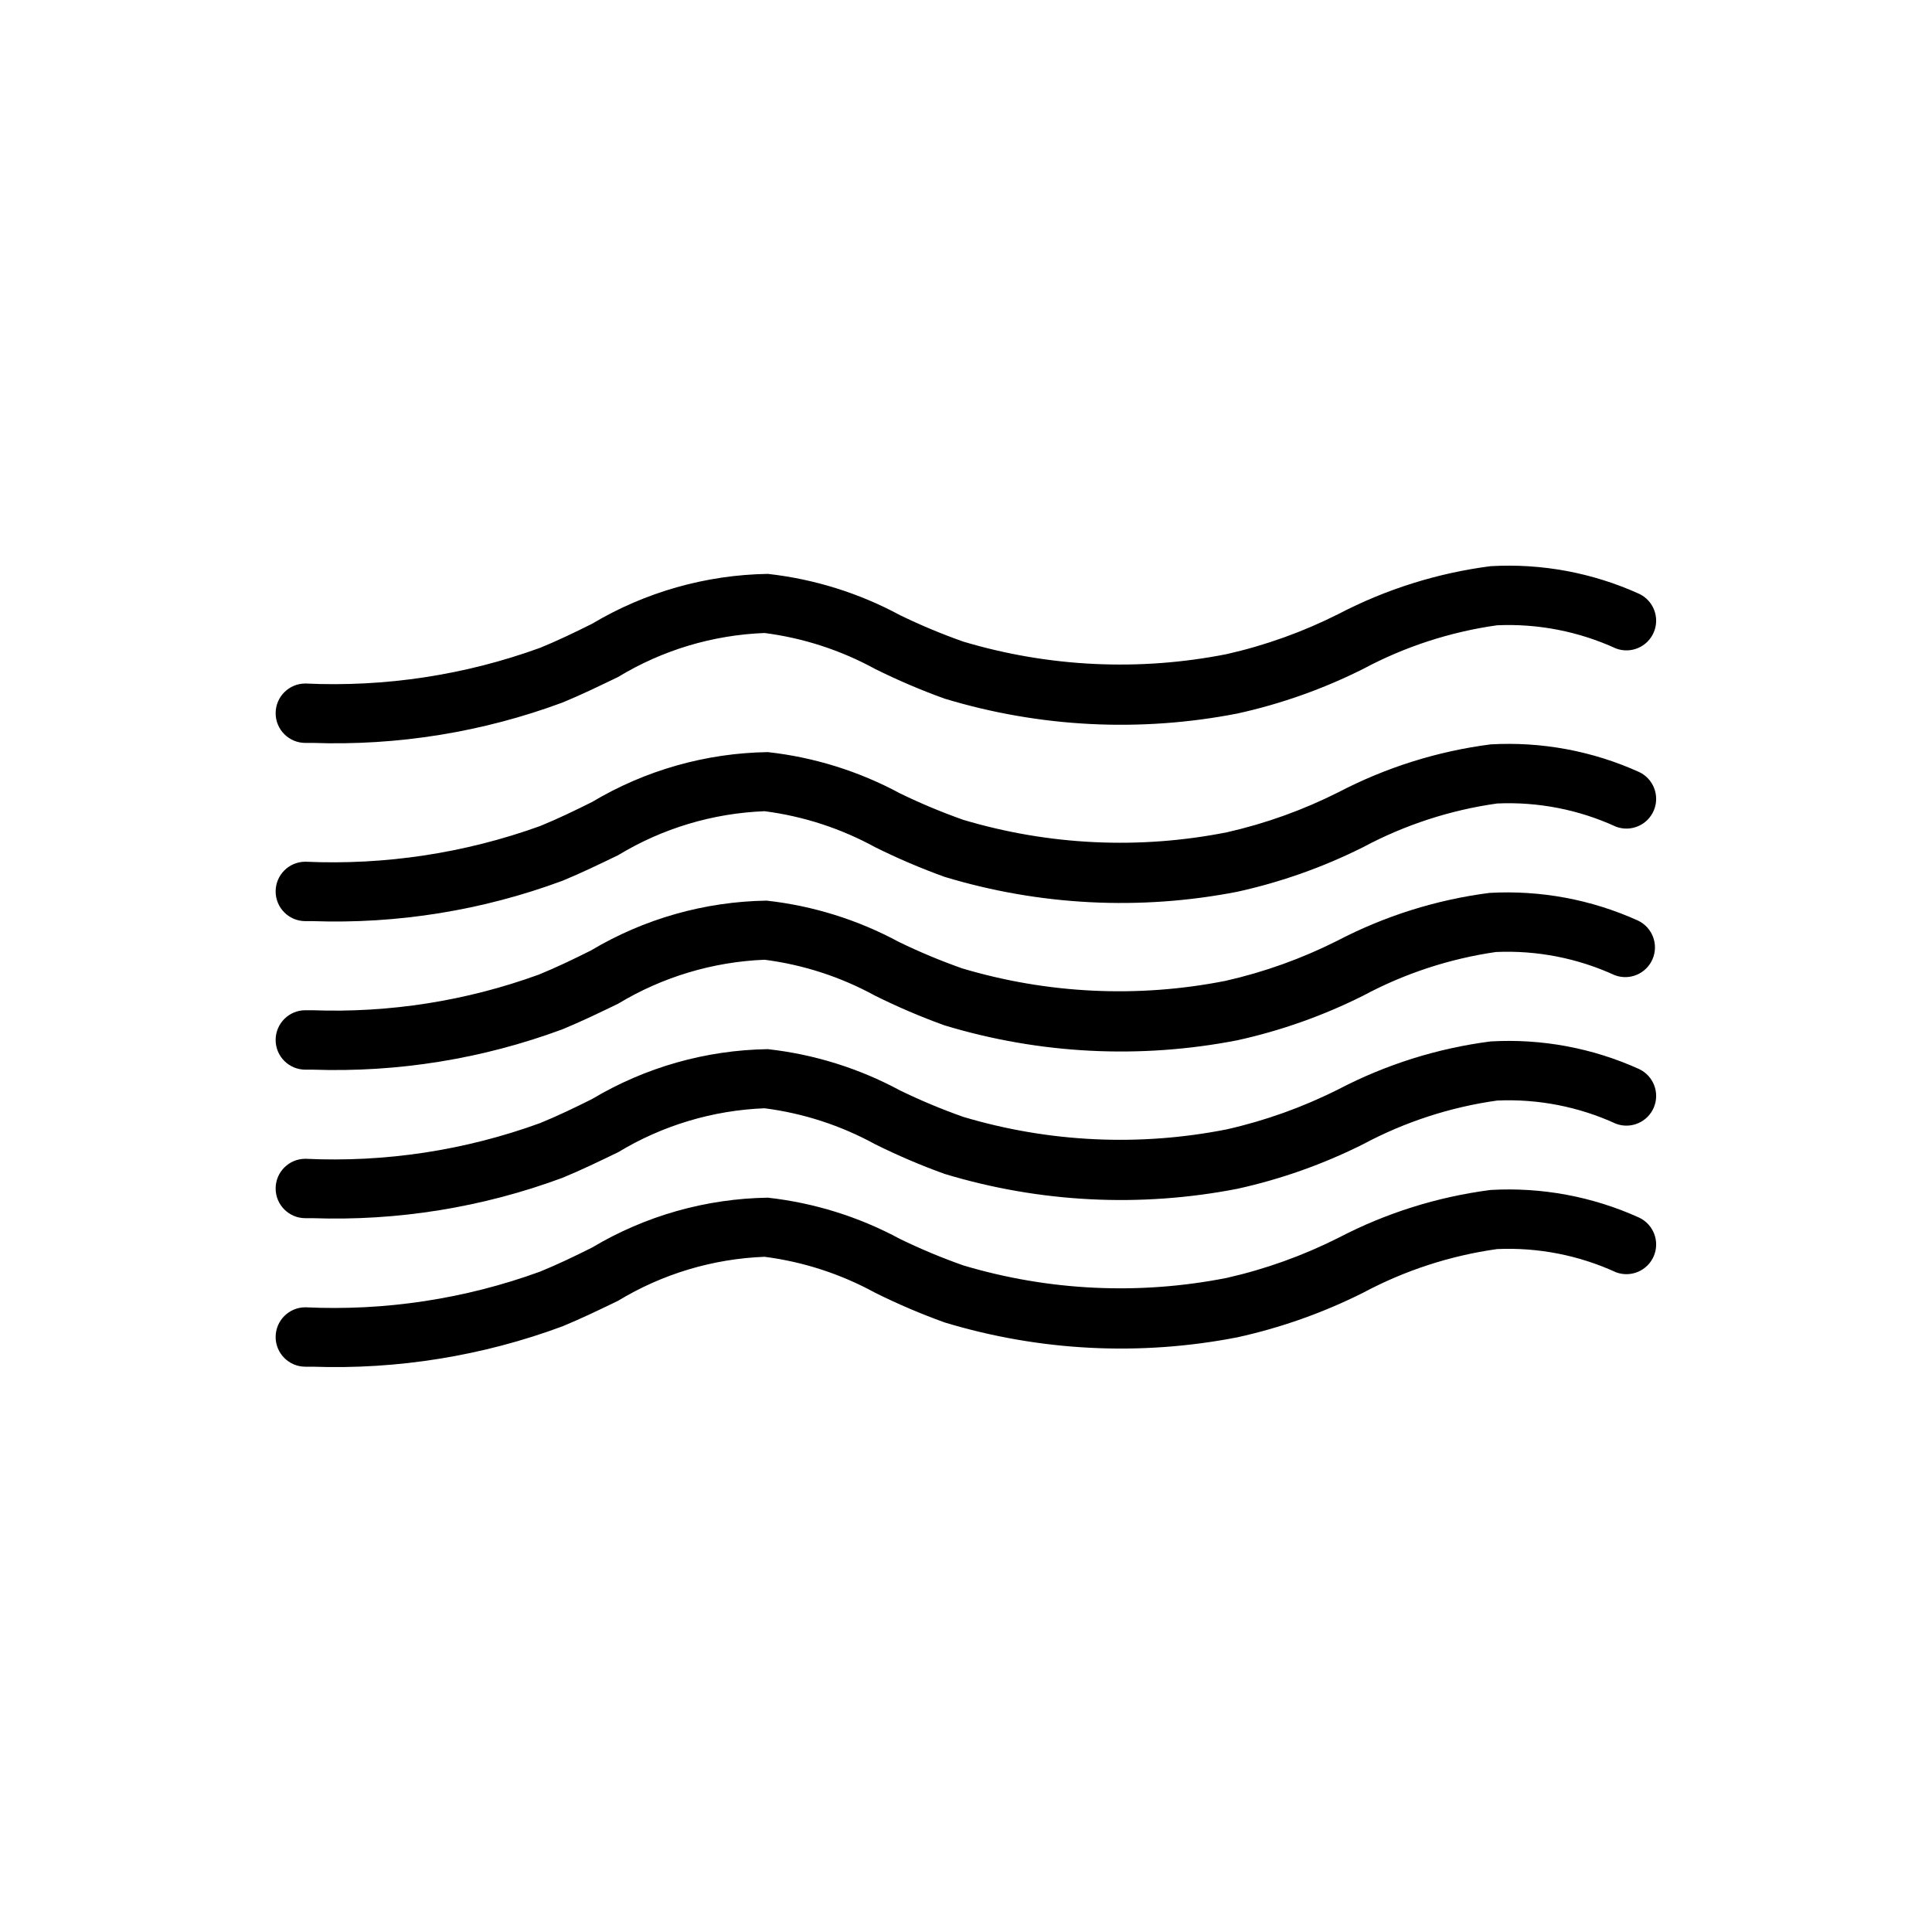
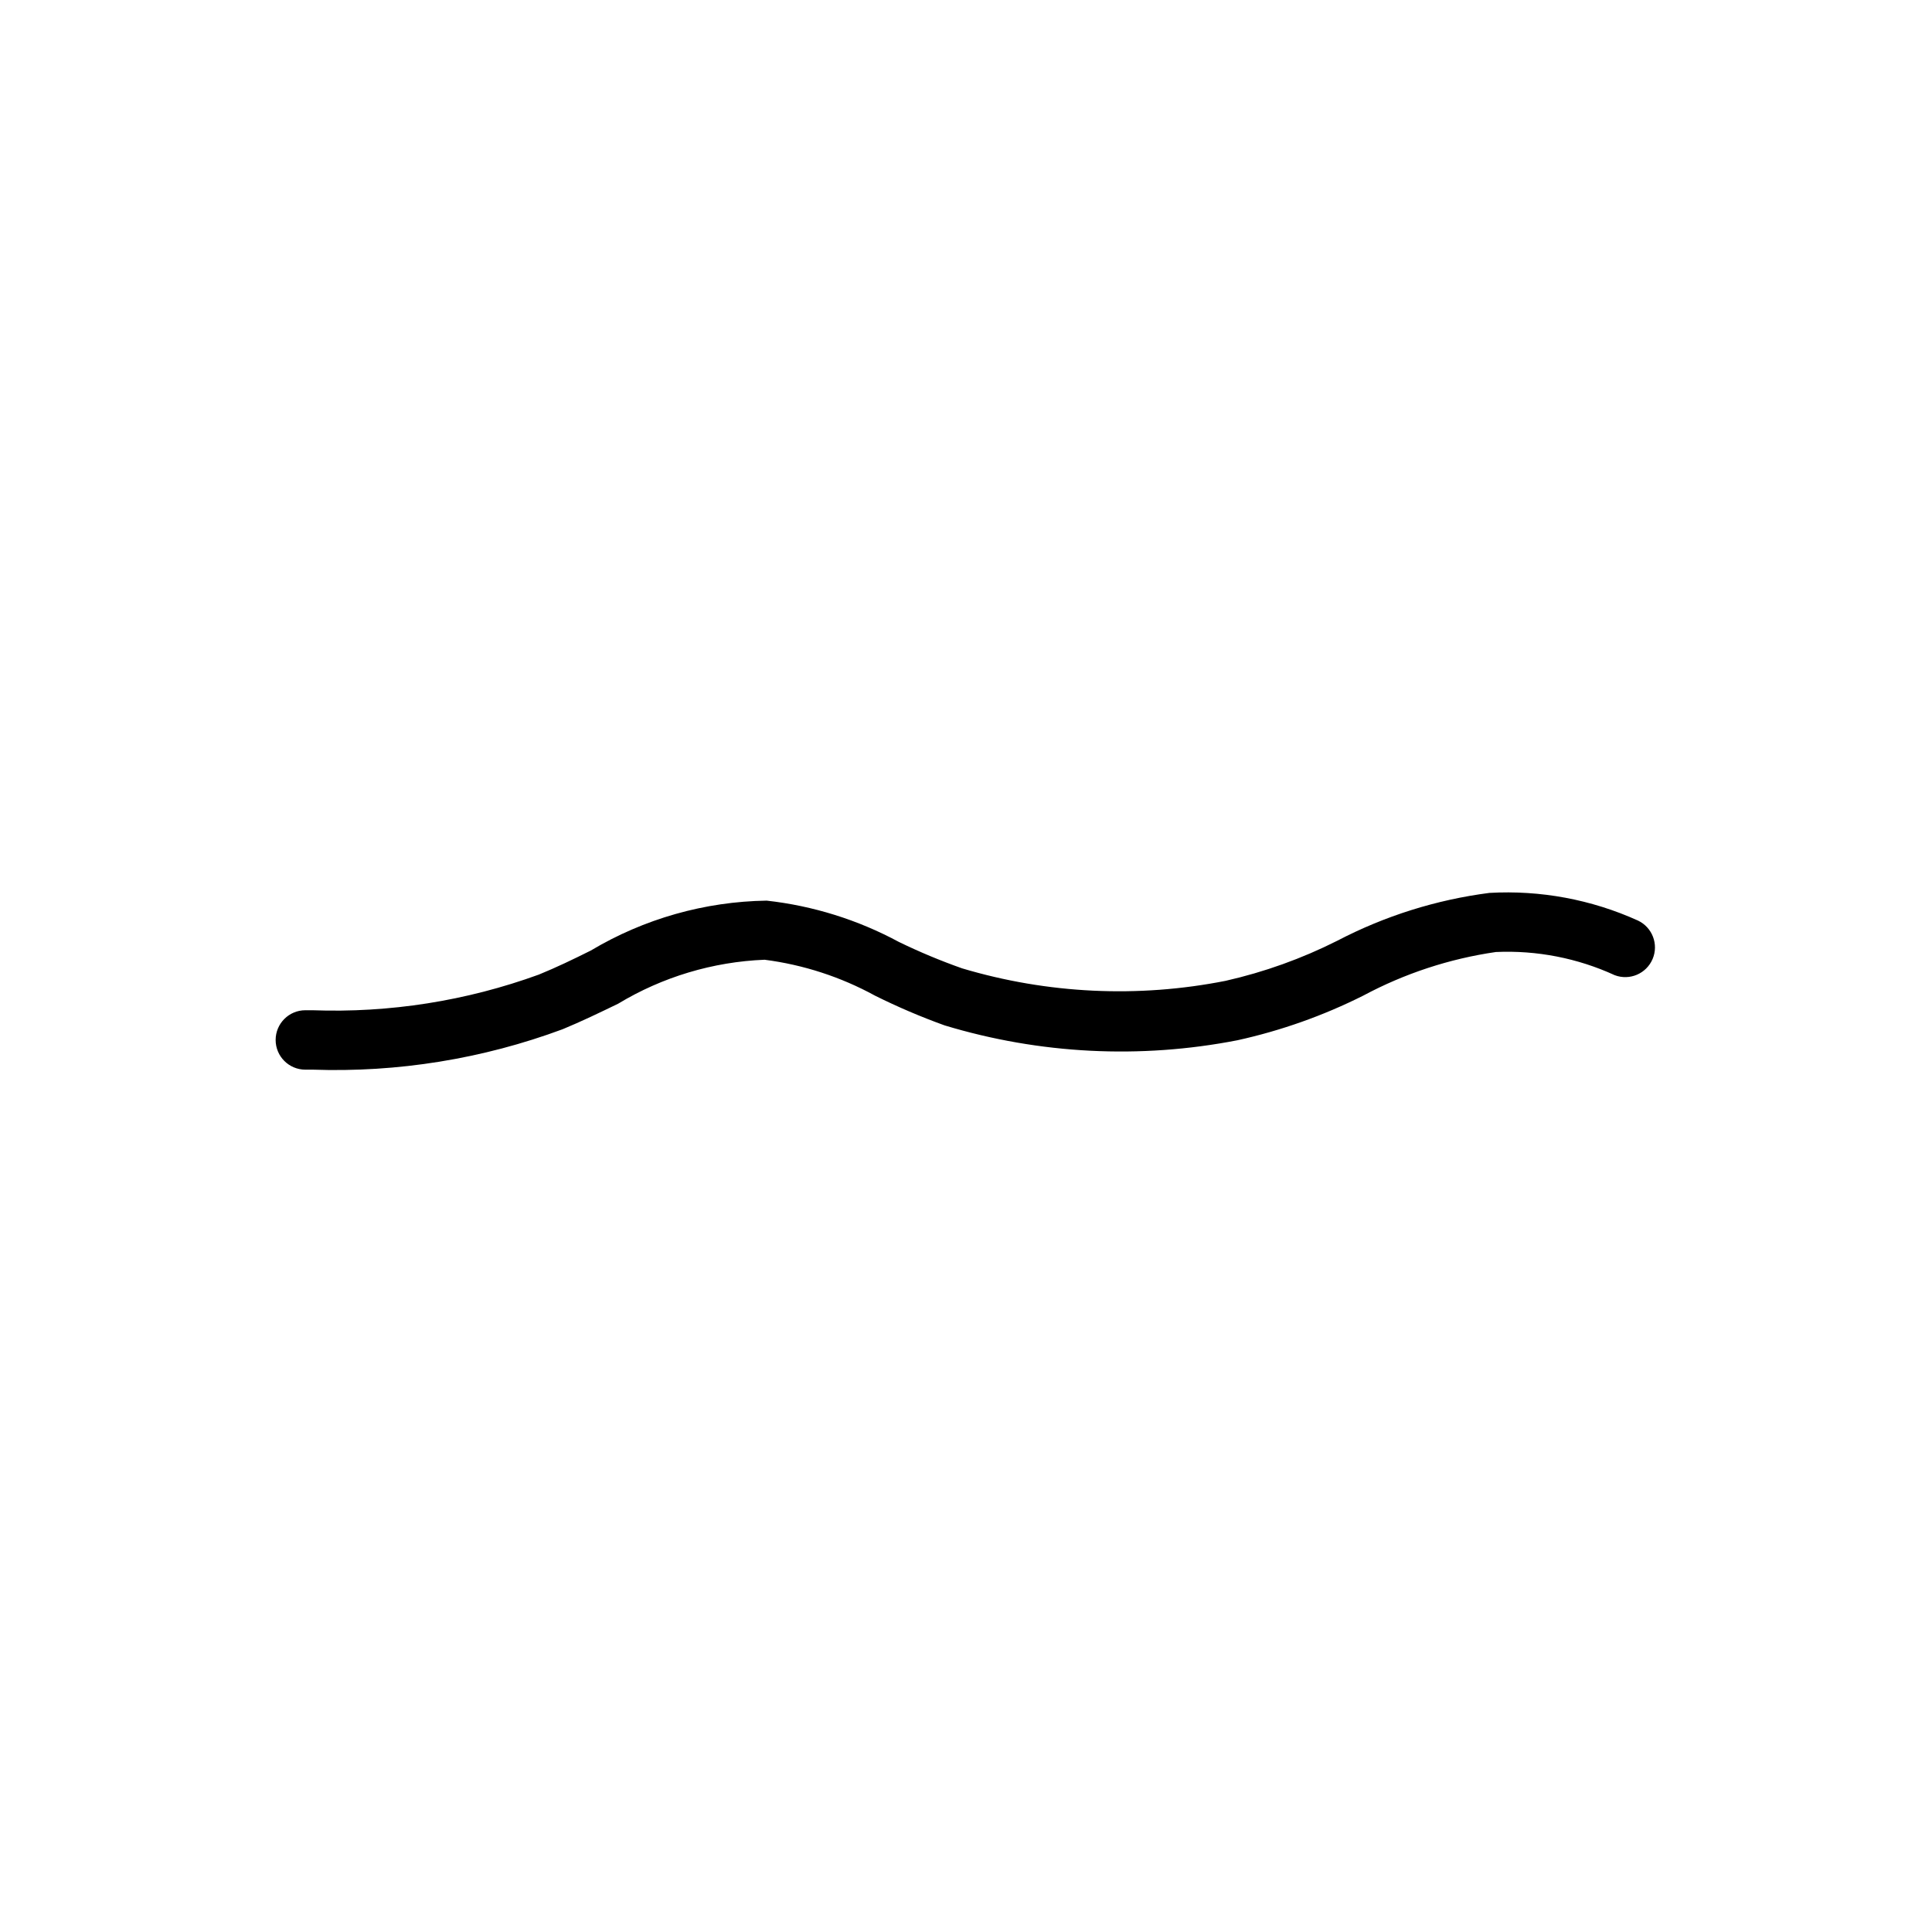
<svg xmlns="http://www.w3.org/2000/svg" fill="#000000" width="800px" height="800px" version="1.1" viewBox="144 144 512 512">
  <g>
-     <path d="m226.81 340.88h-1.887c-4.348 0-7.875-3.523-7.875-7.871 0-4.348 3.527-7.871 7.875-7.871 21.148 0.988 42.285-2.223 62.188-9.449 4.644-1.891 9.211-4.094 13.777-6.375 14.109-8.41 30.176-12.973 46.602-13.227 12.273 1.363 24.164 5.078 35.031 10.945 5.453 2.648 11.051 4.988 16.766 7.004 22.66 6.769 46.629 7.902 69.824 3.309 10.266-2.324 20.203-5.894 29.602-10.629 12.582-6.566 26.227-10.855 40.305-12.672 13.52-0.781 27.023 1.73 39.359 7.32 3.828 1.801 5.547 6.301 3.898 10.195-1.652 3.894-6.086 5.785-10.039 4.289-9.859-4.519-20.652-6.625-31.488-6.141-12.422 1.742-24.438 5.66-35.504 11.57-10.566 5.301-21.754 9.266-33.297 11.809-25.809 5.039-52.453 3.688-77.617-3.938-6.289-2.266-12.438-4.894-18.422-7.871-9.082-4.969-19.016-8.199-29.285-9.523-13.715 0.52-27.074 4.527-38.809 11.648-4.879 2.363-9.762 4.723-14.719 6.769-21.184 7.859-43.703 11.496-66.285 10.707z" />
-     <path d="m226.81 388.11h-1.887c-4.348 0-7.875-3.527-7.875-7.875 0-4.348 3.527-7.871 7.875-7.871 21.148 0.941 42.273-2.266 62.188-9.445 4.644-1.891 9.211-4.094 13.777-6.375 14.105-8.422 30.176-12.98 46.602-13.227 12.273 1.359 24.164 5.078 35.031 10.941 5.453 2.652 11.051 4.988 16.766 7.008 22.66 6.762 46.629 7.898 69.824 3.305 10.266-2.324 20.203-5.891 29.602-10.629 12.582-6.566 26.227-10.855 40.305-12.672 13.52-0.773 27.023 1.738 39.359 7.32 3.828 1.801 5.547 6.301 3.898 10.195-1.652 3.894-6.086 5.789-10.039 4.289-9.855-4.527-20.652-6.633-31.488-6.141-12.422 1.746-24.438 5.664-35.504 11.574-10.566 5.297-21.754 9.262-33.297 11.809-25.809 5.035-52.453 3.684-77.617-3.938-6.289-2.269-12.438-4.898-18.422-7.871-9.082-4.973-19.016-8.203-29.285-9.527-13.715 0.527-27.07 4.535-38.809 11.652-4.879 2.363-9.762 4.723-14.719 6.769-21.184 7.859-43.703 11.496-66.285 10.707z" />
    <path d="m226.81 427.47h-1.887c-4.348 0-7.875-3.523-7.875-7.871 0-4.348 3.527-7.875 7.875-7.875h1.887c20.418 0.746 40.785-2.461 59.984-9.445 4.644-1.891 9.211-4.094 13.777-6.375 14.105-8.418 30.18-12.98 46.602-13.227 12.273 1.363 24.168 5.078 35.031 10.941 5.453 2.652 11.051 4.992 16.77 7.008 22.66 6.762 46.625 7.898 69.824 3.305 10.262-2.324 20.203-5.891 29.598-10.625 12.582-6.566 26.227-10.859 40.305-12.676 13.52-0.77 27.023 1.742 39.359 7.32 3.828 1.801 5.547 6.305 3.898 10.195-1.652 3.894-6.082 5.789-10.039 4.289-9.855-4.523-20.652-6.629-31.488-6.141-12.312 1.781-24.219 5.699-35.188 11.574-10.566 5.297-21.754 9.266-33.297 11.809-25.809 5.035-52.453 3.684-77.617-3.938-6.289-2.266-12.438-4.894-18.422-7.871-9.082-4.973-19.016-8.203-29.285-9.527-13.711 0.551-27.059 4.559-38.809 11.652-4.879 2.363-9.762 4.723-14.719 6.769-21.184 7.859-43.703 11.496-66.285 10.707z" />
-     <path d="m226.81 466.83h-1.887c-4.348 0-7.875-3.523-7.875-7.871 0-4.348 3.527-7.871 7.875-7.871 21.148 1.004 42.289-2.207 62.188-9.449 4.644-1.891 9.211-4.094 13.777-6.375 14.105-8.422 30.176-12.984 46.602-13.227 12.273 1.363 24.164 5.078 35.031 10.941 5.453 2.652 11.051 4.992 16.766 7.008 22.66 6.766 46.629 7.902 69.824 3.305 10.266-2.32 20.203-5.891 29.602-10.625 12.582-6.566 26.227-10.859 40.305-12.676 13.52-0.781 27.027 1.73 39.359 7.32 3.828 1.801 5.547 6.305 3.898 10.199-1.652 3.891-6.086 5.785-10.039 4.289-9.859-4.523-20.652-6.629-31.488-6.141-12.422 1.742-24.438 5.66-35.504 11.57-10.566 5.297-21.754 9.266-33.297 11.809-25.809 5.035-52.453 3.684-77.617-3.938-6.289-2.266-12.438-4.894-18.422-7.871-9.082-4.973-19.016-8.203-29.285-9.523-13.711 0.535-27.066 4.543-38.809 11.648-4.879 2.363-9.762 4.723-14.719 6.769-21.184 7.859-43.703 11.496-66.285 10.707z" />
-     <path d="m226.81 506.19h-1.887c-4.348 0-7.875-3.523-7.875-7.871 0-4.348 3.527-7.871 7.875-7.871 21.148 1.004 42.289-2.207 62.188-9.449 4.644-1.891 9.211-4.094 13.777-6.375 14.105-8.422 30.176-12.98 46.602-13.227 12.273 1.363 24.164 5.078 35.031 10.945 5.453 2.648 11.051 4.988 16.766 7.004 22.66 6.766 46.629 7.898 69.824 3.309 10.266-2.324 20.203-5.894 29.602-10.629 12.582-6.566 26.227-10.855 40.305-12.672 13.52-0.781 27.023 1.73 39.359 7.32 3.828 1.801 5.547 6.301 3.898 10.195-1.652 3.894-6.086 5.785-10.039 4.289-9.859-4.519-20.652-6.625-31.488-6.141-12.422 1.742-24.438 5.66-35.504 11.57-10.566 5.301-21.754 9.266-33.297 11.809-25.809 5.039-52.453 3.688-77.617-3.938-6.289-2.266-12.438-4.894-18.422-7.871-9.082-4.969-19.016-8.199-29.285-9.523-13.715 0.523-27.07 4.535-38.809 11.648-4.879 2.363-9.762 4.723-14.719 6.769-21.184 7.859-43.703 11.496-66.285 10.707z" />
  </g>
</svg>